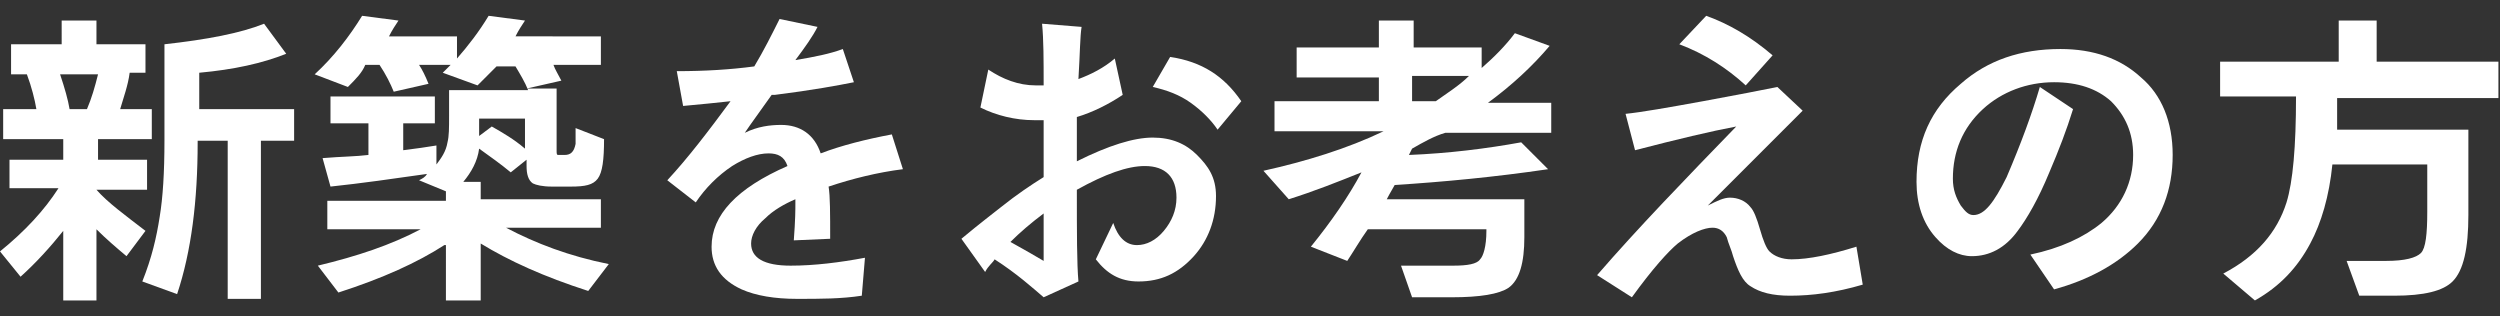
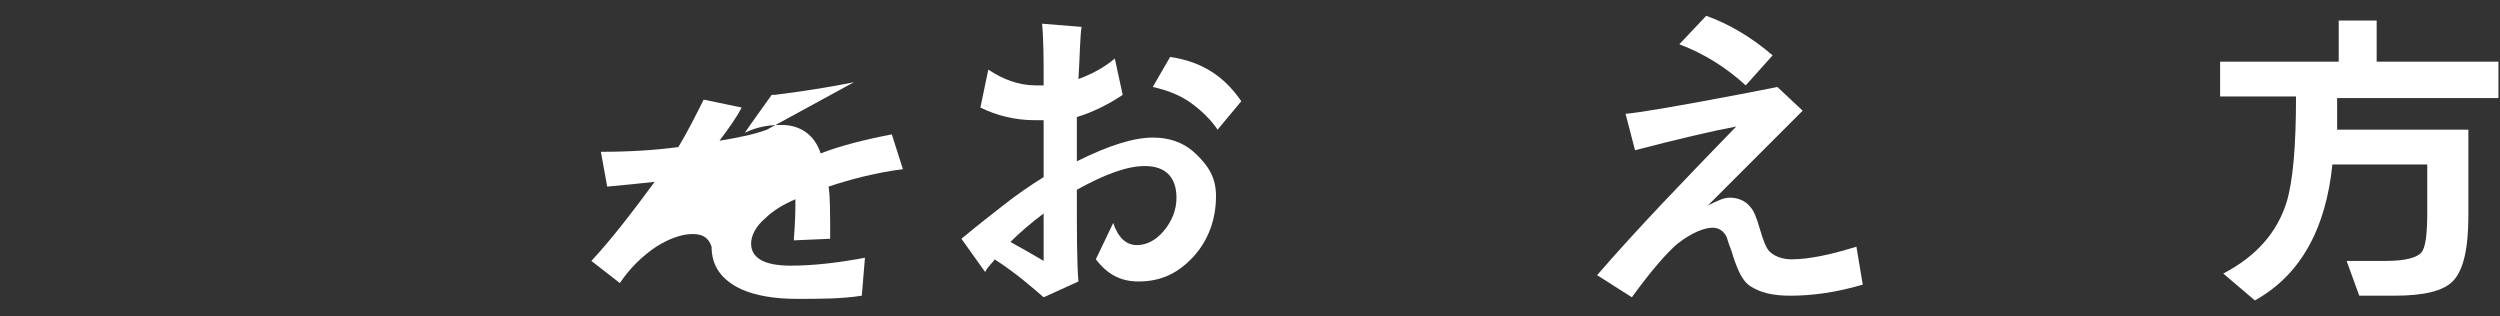
<svg xmlns="http://www.w3.org/2000/svg" version="1.1" id="レイヤー_1" x="0px" y="0px" viewBox="0 0 158.1 20" style="enable-background:new 0 0 158.1 20;" xml:space="preserve">
  <rect x="0" y="0" width="158.1" height="20" fill="#333333" stroke="none" />
  <style type="text/css">
	.st0{fill:#FFFFFF;}
</style>
-   <path class="st0" d="M4,14.6c-0.8,1-1.7,2-2.7,2.9L0,15.9c1.6-1.3,2.8-2.6,3.7-4H0.6v-1.8h3.4V8.8H0.2V6.9h2.1  C2.2,6.3,2,5.5,1.7,4.7h-1V2.8h3.2V1.3h2.2v1.5h3.1v1.8H8.2C8.1,5.4,7.8,6.2,7.6,6.9h2v1.9H6.2v1.3h3.1V12H6.1V12  c0.7,0.8,1.8,1.6,3.1,2.6L8,16.2c-0.6-0.5-1.3-1.1-1.9-1.7v4.5H4V14.6z M4.4,6.9h1.1C5.8,6.2,6,5.5,6.2,4.7H3.8  C4.1,5.6,4.3,6.3,4.4,6.9z M18.5,8.9h-2v10h-2.1v-10h-1.9V9c0,3.7-0.4,6.9-1.3,9.6L9,17.8c0.6-1.5,0.9-2.8,1.1-4.1  c0.2-1.2,0.3-2.8,0.3-4.8V2.8c2.7-0.3,4.8-0.7,6.3-1.3l1.4,1.9c-1.5,0.6-3.3,1-5.5,1.2v2.3h6V8.9z" />
-   <path class="st0" d="M28.1,15.5c-1.7,1.1-3.9,2.1-6.7,3l-1.3-1.7c2.5-0.6,4.6-1.3,6.5-2.3h-5.9v-1.8h7.5v-0.6l-1.7-0.7  c0.2-0.1,0.4-0.2,0.5-0.4c-2.1,0.3-4.2,0.6-6.1,0.8l-0.5-1.8c1.2-0.1,2.1-0.1,2.9-0.2V7.8h-2.4V6.1h6.6v1.7h-2v1.7  c0.8-0.1,1.5-0.2,2.1-0.3v1.2c0.3-0.4,0.6-0.8,0.7-1.4c0.1-0.4,0.1-0.9,0.1-1.7V5.7h5c-0.2-0.5-0.5-1-0.8-1.5h-1.2  C31,4.6,30.6,5,30.2,5.4l-2.2-0.8c0.1-0.1,0.3-0.3,0.5-0.5h-2c0.2,0.3,0.4,0.7,0.6,1.2l-2.2,0.5c-0.2-0.5-0.5-1.1-0.9-1.7h-0.9  C22.9,4.6,22.5,5,22,5.5l-2.1-0.8c1.2-1.1,2.2-2.4,3-3.7l2.3,0.3c-0.2,0.3-0.4,0.6-0.6,1h4.3v1.4c0.7-0.8,1.4-1.7,2-2.7l2.3,0.3  c-0.2,0.3-0.4,0.6-0.6,1H38v1.8h-3c0.1,0.3,0.3,0.6,0.5,1l-2.2,0.5h1.9v3.9c0,0.2,0,0.3,0.1,0.3s0.1,0,0.3,0h0.1  c0.4,0,0.6-0.2,0.7-0.7V8.1l1.8,0.7c0,1.3-0.1,2.1-0.4,2.5c-0.3,0.4-0.8,0.5-1.7,0.5h-1.2c-0.6,0-1-0.1-1.2-0.2  c-0.3-0.2-0.4-0.6-0.4-1.1v-0.4l-1,0.8c-0.6-0.5-1.3-1-2-1.5c-0.1,0.8-0.5,1.5-1,2.1h1.1v1.1h7.6v1.8H32c1.9,1,4,1.8,6.5,2.3  l-1.3,1.7c-2.8-0.9-5-1.9-6.8-3V19h-2.2V15.5z M30.3,8.6l0.8-0.6c0.7,0.4,1.4,0.8,2.1,1.4V7.5h-2.9V8C30.3,8.2,30.3,8.4,30.3,8.6z" />
-   <path class="st0" d="M57.1,10.7c-1.6,0.2-3.2,0.6-4.7,1.1c0.1,0.6,0.1,1.7,0.1,3.3l-2.3,0.1c0.1-1.3,0.1-2,0.1-2.3v-0.3  c-0.7,0.3-1.4,0.7-1.9,1.2c-0.6,0.5-0.9,1.1-0.9,1.6c0,0.9,0.8,1.4,2.5,1.4c1.5,0,3.1-0.2,4.7-0.5l-0.2,2.4  c-1.3,0.2-2.6,0.2-4.1,0.2c-1.4,0-2.6-0.2-3.5-0.6c-1.3-0.6-1.9-1.5-1.9-2.7c0-2,1.6-3.7,4.8-5.1c-0.2-0.6-0.6-0.8-1.2-0.8  c-0.7,0-1.5,0.3-2.3,0.8c-0.9,0.6-1.7,1.4-2.3,2.3l-1.8-1.4c1.3-1.4,2.6-3.1,4-5c-0.9,0.1-1.9,0.2-3,0.3l-0.4-2.2  c1.8,0,3.4-0.1,4.9-0.3c0.6-1,1.1-2,1.6-3l2.4,0.5c-0.3,0.6-0.8,1.3-1.4,2.1c1.2-0.2,2.2-0.4,3-0.7L54,5.2C53,5.4,51.4,5.7,49,6  l-0.2,0c-0.7,1-1.3,1.8-1.7,2.4c0.8-0.4,1.6-0.5,2.3-0.5c1.2,0,2.1,0.6,2.5,1.8c1.3-0.5,2.9-0.9,4.5-1.2L57.1,10.7z" />
+   <path class="st0" d="M57.1,10.7c-1.6,0.2-3.2,0.6-4.7,1.1c0.1,0.6,0.1,1.7,0.1,3.3l-2.3,0.1c0.1-1.3,0.1-2,0.1-2.3v-0.3  c-0.7,0.3-1.4,0.7-1.9,1.2c-0.6,0.5-0.9,1.1-0.9,1.6c0,0.9,0.8,1.4,2.5,1.4c1.5,0,3.1-0.2,4.7-0.5l-0.2,2.4  c-1.3,0.2-2.6,0.2-4.1,0.2c-1.4,0-2.6-0.2-3.5-0.6c-1.3-0.6-1.9-1.5-1.9-2.7c-0.2-0.6-0.6-0.8-1.2-0.8  c-0.7,0-1.5,0.3-2.3,0.8c-0.9,0.6-1.7,1.4-2.3,2.3l-1.8-1.4c1.3-1.4,2.6-3.1,4-5c-0.9,0.1-1.9,0.2-3,0.3l-0.4-2.2  c1.8,0,3.4-0.1,4.9-0.3c0.6-1,1.1-2,1.6-3l2.4,0.5c-0.3,0.6-0.8,1.3-1.4,2.1c1.2-0.2,2.2-0.4,3-0.7L54,5.2C53,5.4,51.4,5.7,49,6  l-0.2,0c-0.7,1-1.3,1.8-1.7,2.4c0.8-0.4,1.6-0.5,2.3-0.5c1.2,0,2.1,0.6,2.5,1.8c1.3-0.5,2.9-0.9,4.5-1.2L57.1,10.7z" />
  <path class="st0" d="M76.9,12.4c0,1.5-0.5,2.8-1.4,3.8c-1,1.1-2.1,1.6-3.5,1.6c-1.2,0-2-0.5-2.7-1.4l1.1-2.3  c0.3,0.9,0.8,1.4,1.5,1.4c0.6,0,1.2-0.3,1.7-0.9s0.8-1.3,0.8-2.1c0-1.3-0.7-2-2-2c-1.1,0-2.5,0.5-4.3,1.5c0,2.7,0,4.7,0.1,5.8  L66,18.8c-0.7-0.6-1.7-1.5-3.1-2.4c-0.1,0.2-0.4,0.4-0.6,0.8l-1.5-2.1c1.2-1,2-1.6,2.5-2c1-0.8,1.9-1.4,2.7-1.9V7.6  c-0.2,0-0.4,0-0.6,0c-1.2,0-2.4-0.3-3.4-0.8l0.5-2.4c0.9,0.6,1.9,1,3,1c0.1,0,0.2,0,0.5,0c0-1.6,0-2.9-0.1-3.9l2.5,0.2  c-0.1,0.6-0.1,1.7-0.2,3.3c0.8-0.3,1.6-0.7,2.3-1.3l0.5,2.3c-0.9,0.6-1.9,1.1-2.9,1.4c0,0.7,0,1.6,0,2.8c2-1,3.6-1.5,4.8-1.5  s2.1,0.4,2.8,1.1S76.9,11.2,76.9,12.4z M66,16.5v-3c-0.8,0.6-1.5,1.2-2.1,1.8C64.8,15.8,65.5,16.2,66,16.5z M78.5,6.4l-1.5,1.8  C76.6,7.6,76,7,75.3,6.5s-1.5-0.8-2.4-1L74,3.6C76,3.9,77.4,4.8,78.5,6.4z" />
-   <path class="st0" d="M89.3,9.4l-0.2,0.4c2.5-0.1,4.9-0.4,7.1-0.8l1.7,1.7c-3.4,0.5-6.6,0.8-9.7,1c-0.1,0.2-0.3,0.5-0.5,0.9h8.7V15  c0,1.6-0.3,2.7-1,3.2c-0.6,0.4-1.8,0.6-3.6,0.6h-2.5l-0.7-2h3.3c0.9,0,1.5-0.1,1.7-0.4c0.2-0.2,0.4-0.8,0.4-1.8v-0.1h-7.5  c-0.5,0.7-0.9,1.4-1.3,2l-2.3-0.9c1.3-1.6,2.4-3.2,3.2-4.7c-1.5,0.6-3,1.2-4.6,1.7l-1.6-1.8c2.7-0.6,5.3-1.4,7.6-2.5h-6.9V6.4h6.6  V4.9H82V3h5.2V1.3h2.2V3h4.3v1.3c0.8-0.7,1.5-1.4,2.1-2.2l2.2,0.8c-1.1,1.3-2.4,2.5-3.9,3.6h4v1.9h-6.7C90.7,8.6,90,9,89.3,9.4z   M90.8,6.4c0.7-0.5,1.5-1,2.1-1.6h-3.6v1.6H90.8z" />
  <path class="st0" d="M117.8,18c-1.7,0.5-3.2,0.7-4.6,0.7c-1.1,0-1.9-0.2-2.5-0.6c-0.5-0.3-0.8-1-1.1-1.9c-0.1-0.4-0.3-0.8-0.4-1.2  c-0.2-0.4-0.5-0.6-0.9-0.6c-0.5,0-1.3,0.3-2.2,1c-0.6,0.5-1.6,1.6-2.9,3.4l-2.2-1.4c2.6-3,5.6-6.1,8.8-9.4c-1.6,0.3-3.7,0.8-6.4,1.5  l-0.6-2.3c1-0.1,2.7-0.4,4.9-0.8c2.2-0.4,3.7-0.7,4.7-0.9l1.6,1.5c-1.6,1.6-3.6,3.6-6,6c0.6-0.3,1-0.5,1.4-0.5c0.5,0,1,0.2,1.3,0.6  c0.2,0.2,0.4,0.7,0.6,1.4c0.2,0.7,0.4,1.2,0.6,1.4c0.3,0.3,0.8,0.5,1.4,0.5c1.1,0,2.5-0.3,4.1-0.8L117.8,18z M112.1,3.5l-1.7,1.9  c-1.2-1.1-2.6-2-4.2-2.6l1.7-1.8C109.3,1.5,110.7,2.3,112.1,3.5z" />
-   <path class="st0" d="M137.4,9.8c0,2.2-0.7,4.1-2.2,5.6c-1.3,1.3-3.1,2.3-5.3,2.9l-1.5-2.2c1.9-0.4,3.4-1.1,4.5-2  c1.3-1.1,2-2.6,2-4.3c0-1.4-0.5-2.5-1.4-3.4c-0.9-0.8-2.1-1.2-3.6-1.2c-1.7,0-3.3,0.6-4.5,1.7c-1.3,1.2-1.9,2.7-1.9,4.4  c0,0.7,0.2,1.2,0.5,1.7c0.3,0.4,0.5,0.6,0.8,0.6c0.7,0,1.3-0.8,2.1-2.4c0.9-2.1,1.6-4,2.1-5.7l2.1,1.4c-0.4,1.3-0.9,2.6-1.5,4  c-0.7,1.7-1.4,2.9-2,3.7c-0.8,1.1-1.8,1.6-2.9,1.6c-0.8,0-1.6-0.4-2.3-1.2c-0.8-0.9-1.2-2.1-1.2-3.5c0-2.6,0.9-4.6,2.8-6.2  c1.7-1.5,3.8-2.2,6.3-2.2c2.1,0,3.8,0.6,5.1,1.8C136.7,6,137.4,7.7,137.4,9.8z" />
  <path class="st0" d="M147.8,6.2c0,0.8,0,1.5,0,2h8.3v5.4c0,2.1-0.3,3.5-1,4.2c-0.6,0.6-1.8,0.9-3.7,0.9h-2.2l-0.8-2.2h2.5  c1.2,0,1.9-0.2,2.2-0.5c0.3-0.3,0.4-1.2,0.4-2.6v-3h-6c-0.2,2-0.7,3.7-1.4,5c-0.8,1.5-1.9,2.7-3.5,3.6l-2-1.7c2.1-1.1,3.4-2.6,4-4.5  c0.4-1.3,0.6-3.5,0.6-6.7h-4.8V3.9h7.5V1.3h2.4v2.6h7.7v2.3H147.8z" />
</svg>